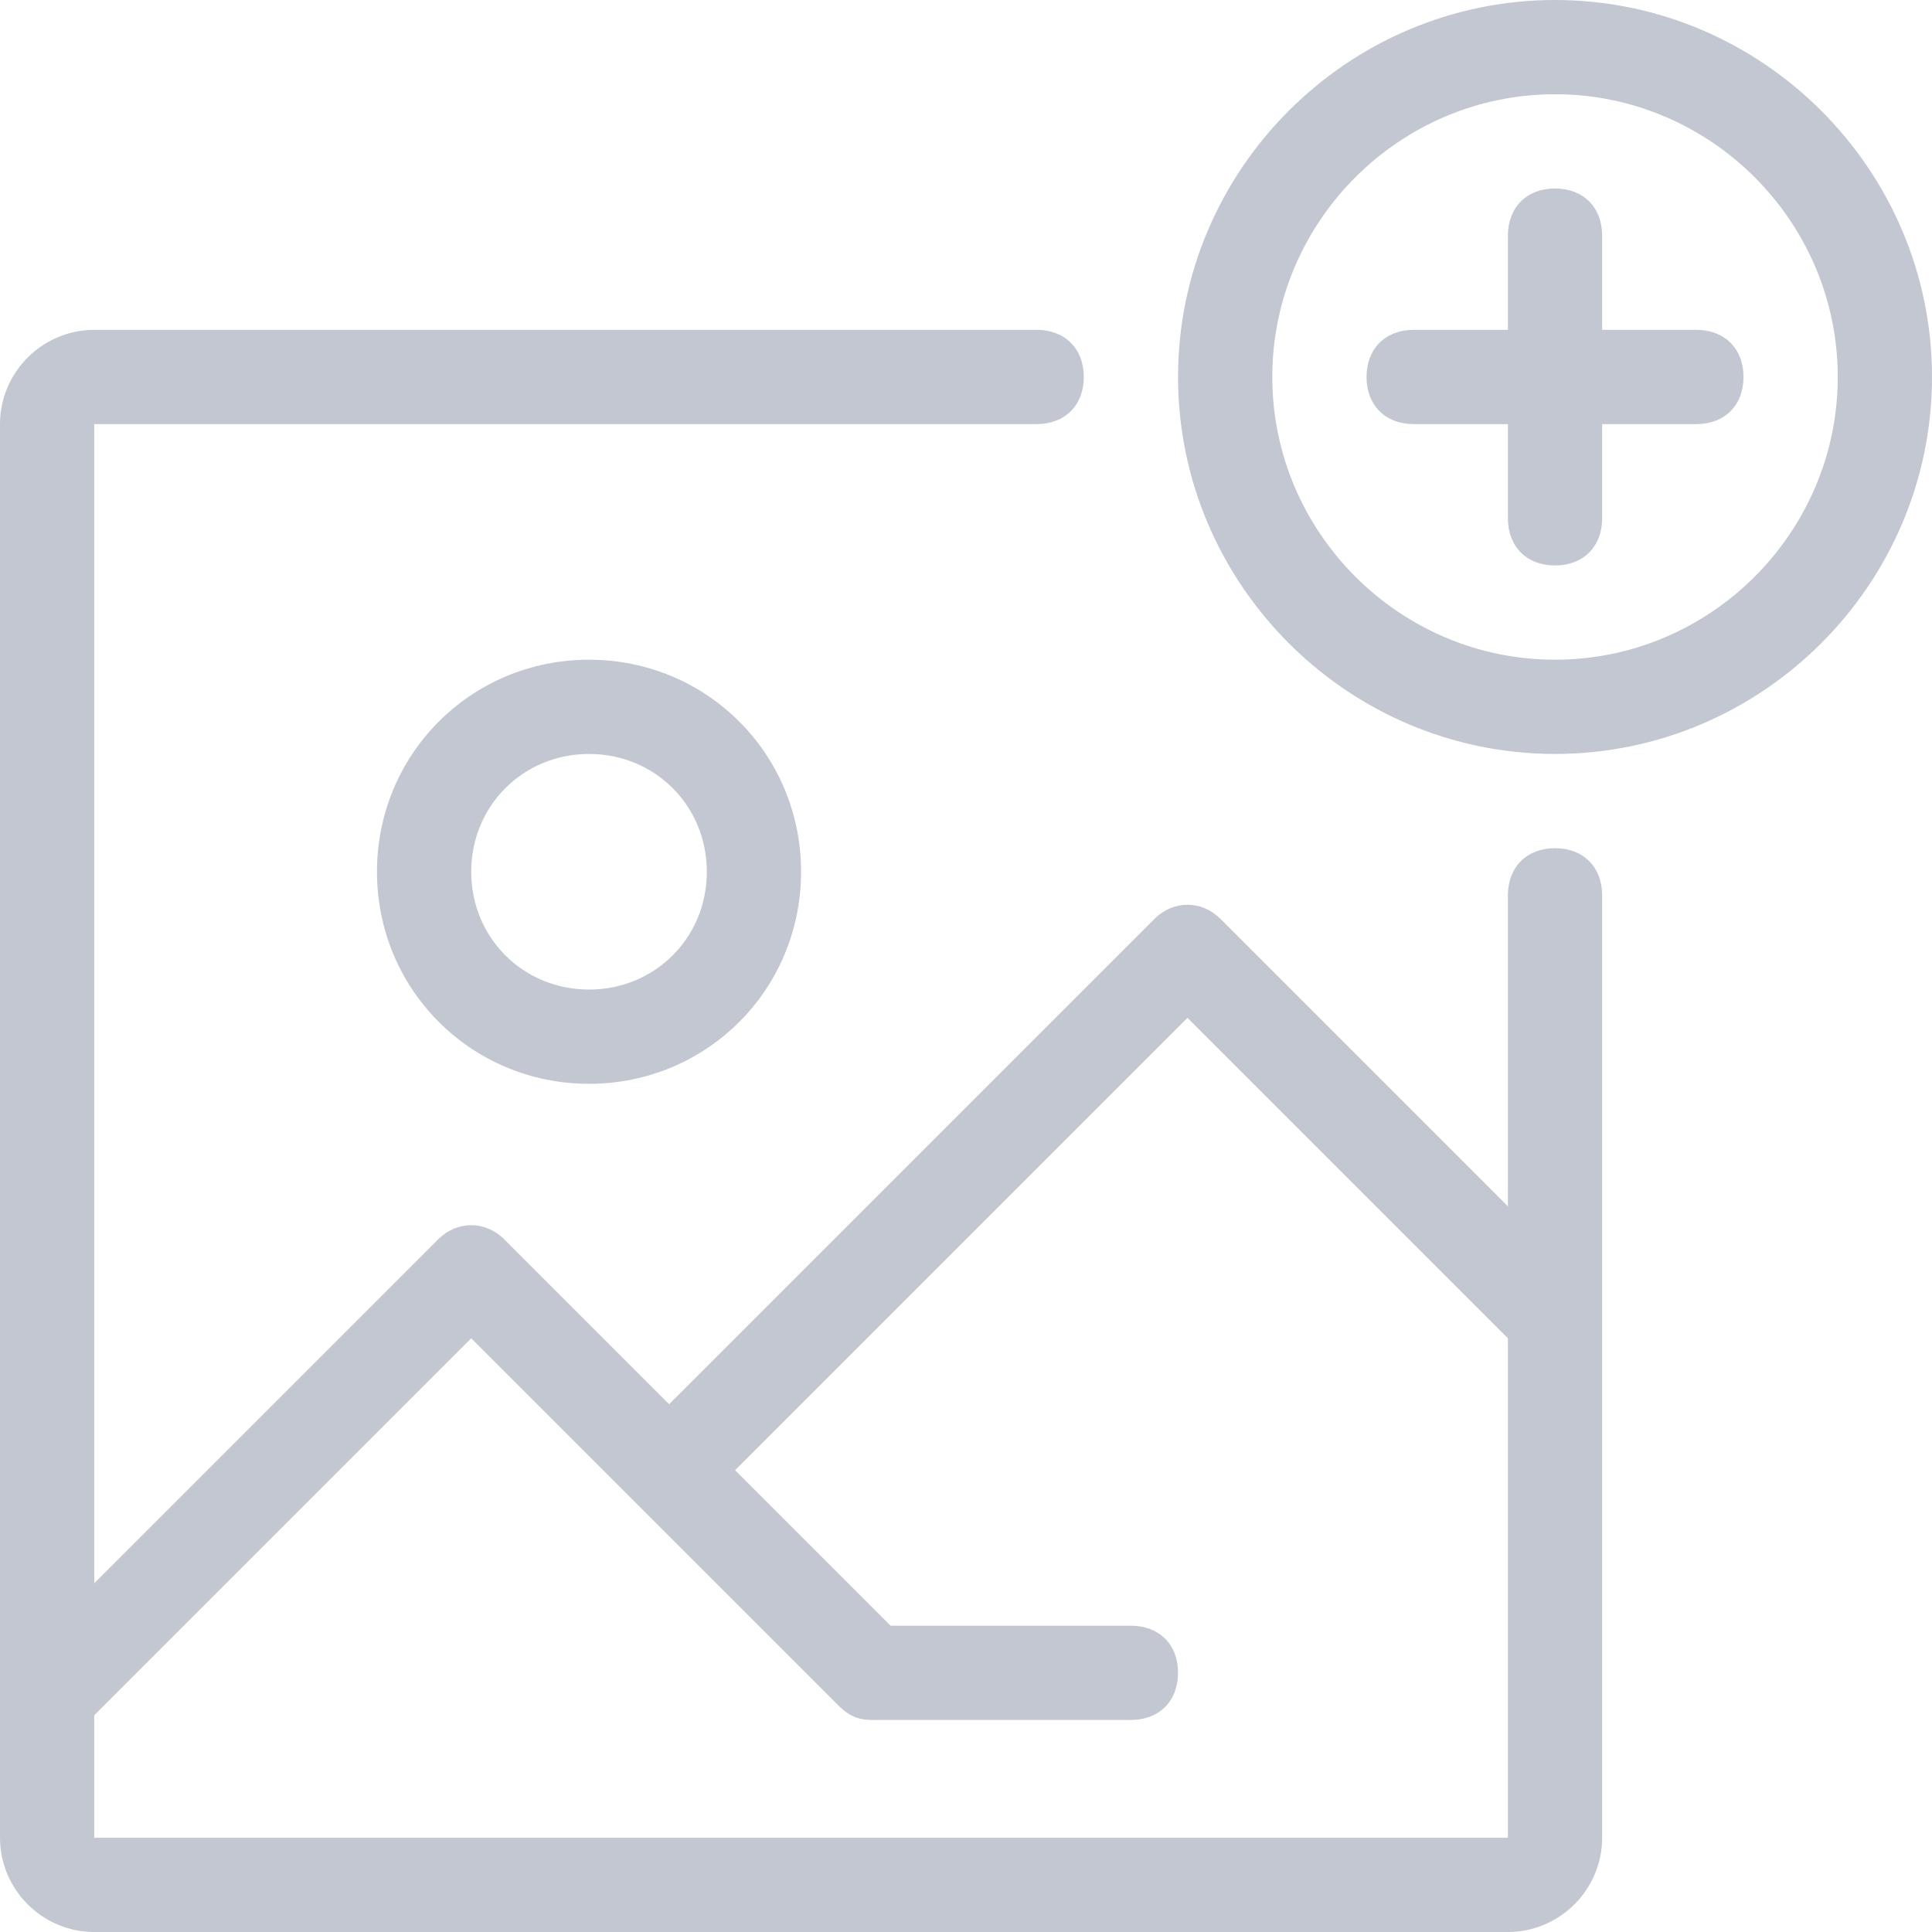
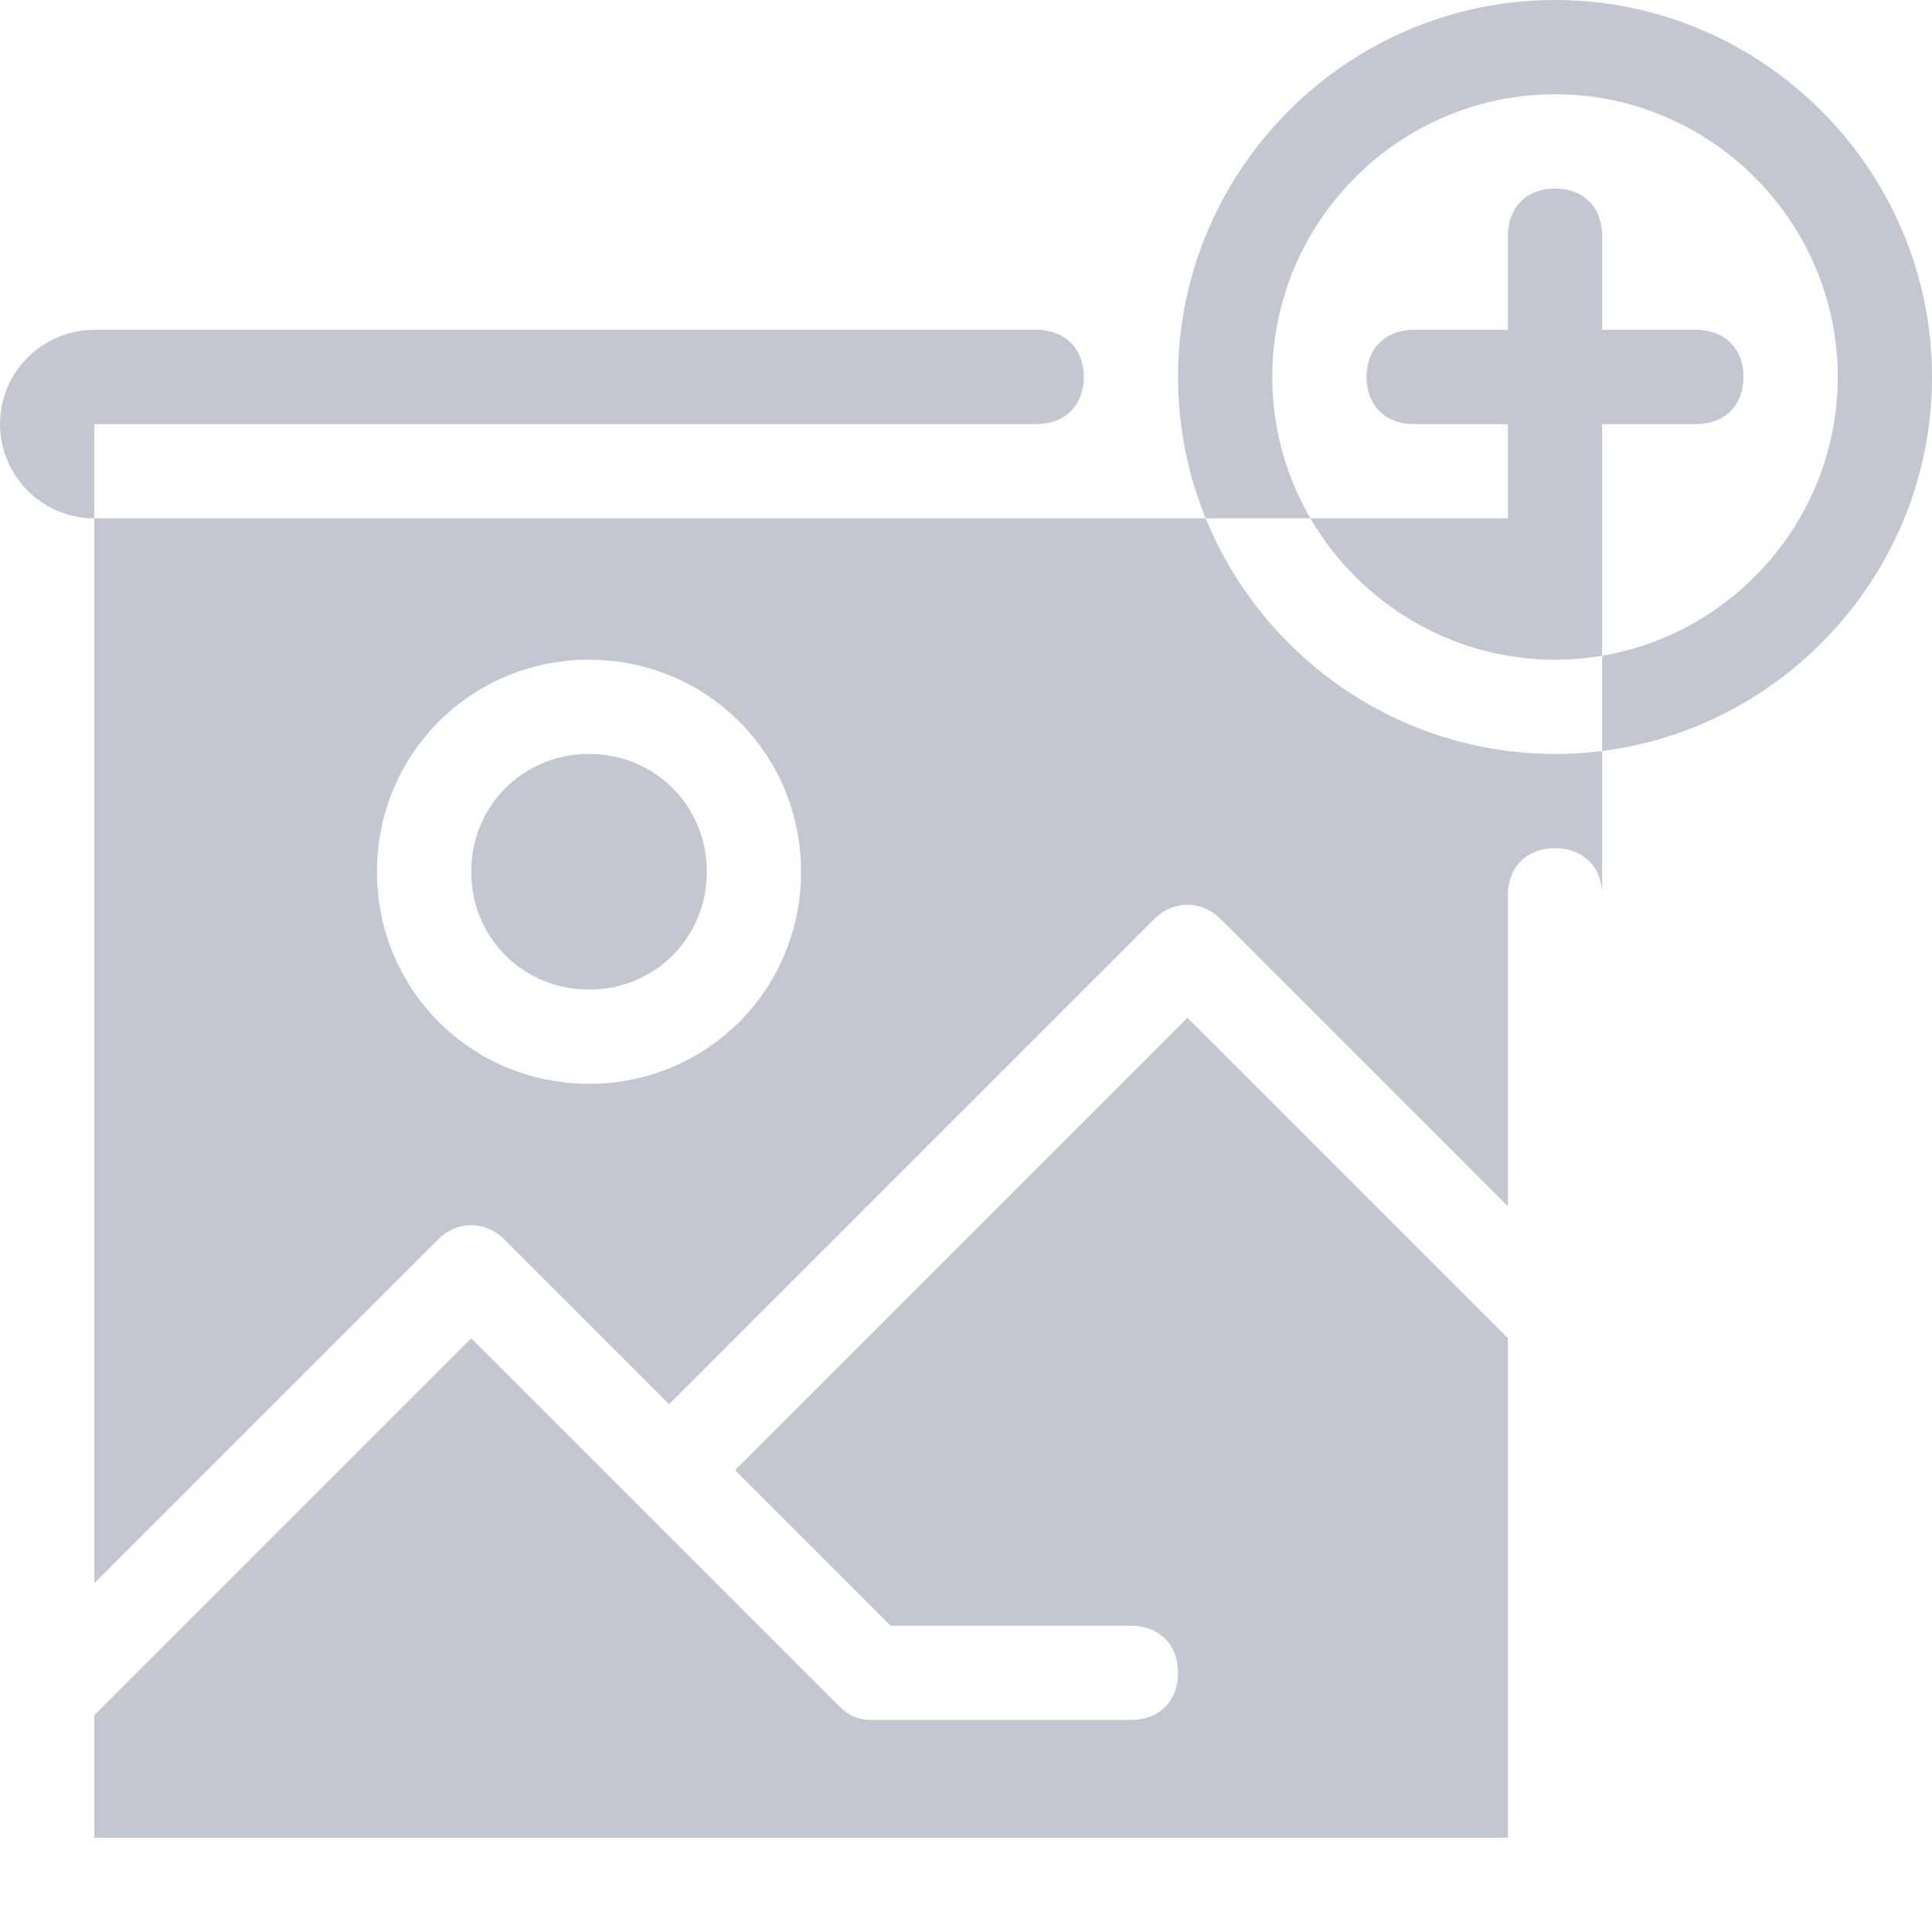
<svg xmlns="http://www.w3.org/2000/svg" width="41" height="41" viewBox="0 0 41 41" fill="none">
-   <path d="M33 18c-.6 0-1 .4-1 1v6.6l-6.1-6.1c-.4-.4-1-.4-1.4 0L14.2 29.8l-3.5-3.5c-.4-.4-1-.4-1.4 0L2 33.6V9h20c.6 0 1-.4 1-1s-.4-1-1-1H2C.9 7 0 7.9 0 9v30c0 1.1.9 2 2 2h30c1.1 0 2-.9 2-2V19c0-.6-.4-1-1-1zM2 39v-2.6l8-8 7.8 7.8c.2.2.4.3.7.3H24c.6 0 1-.4 1-1s-.4-1-1-1h-5.1l-3.3-3.3 9.6-9.6 6.8 6.8V39H2zm6-20.5C8 21 10 23 12.5 23s4.5-2 4.5-4.5-2-4.5-4.5-4.5S8 16 8 18.5zm7 0c0 1.4-1.1 2.5-2.5 2.5S10 19.9 10 18.5s1.1-2.5 2.5-2.5 2.5 1.1 2.5 2.5zM33 0c-4.4 0-8 3.6-8 8s3.6 8 8 8 8-3.6 8-8-3.6-8-8-8zm0 14c-3.3 0-6-2.7-6-6s2.7-6 6-6 6 2.7 6 6-2.7 6-6 6zm4-6c0 .6-.4 1-1 1h-2v2c0 .6-.4 1-1 1s-1-.4-1-1V9h-2c-.6 0-1-.4-1-1s.4-1 1-1h2V5c0-.6.4-1 1-1s1 .4 1 1v2h2c.6 0 1 .4 1 1z" fill="#C3C7D1" />
+   <path d="M33 18c-.6 0-1 .4-1 1v6.6l-6.1-6.1c-.4-.4-1-.4-1.4 0L14.2 29.8l-3.5-3.5c-.4-.4-1-.4-1.4 0L2 33.6V9h20c.6 0 1-.4 1-1s-.4-1-1-1H2C.9 7 0 7.9 0 9c0 1.1.9 2 2 2h30c1.1 0 2-.9 2-2V19c0-.6-.4-1-1-1zM2 39v-2.6l8-8 7.8 7.8c.2.2.4.3.7.3H24c.6 0 1-.4 1-1s-.4-1-1-1h-5.1l-3.3-3.3 9.6-9.6 6.8 6.8V39H2zm6-20.5C8 21 10 23 12.5 23s4.5-2 4.5-4.5-2-4.5-4.5-4.5S8 16 8 18.5zm7 0c0 1.4-1.1 2.5-2.5 2.5S10 19.9 10 18.5s1.1-2.5 2.5-2.5 2.5 1.1 2.5 2.5zM33 0c-4.4 0-8 3.6-8 8s3.6 8 8 8 8-3.6 8-8-3.6-8-8-8zm0 14c-3.3 0-6-2.7-6-6s2.7-6 6-6 6 2.7 6 6-2.7 6-6 6zm4-6c0 .6-.4 1-1 1h-2v2c0 .6-.4 1-1 1s-1-.4-1-1V9h-2c-.6 0-1-.4-1-1s.4-1 1-1h2V5c0-.6.4-1 1-1s1 .4 1 1v2h2c.6 0 1 .4 1 1z" fill="#C3C7D1" />
</svg>